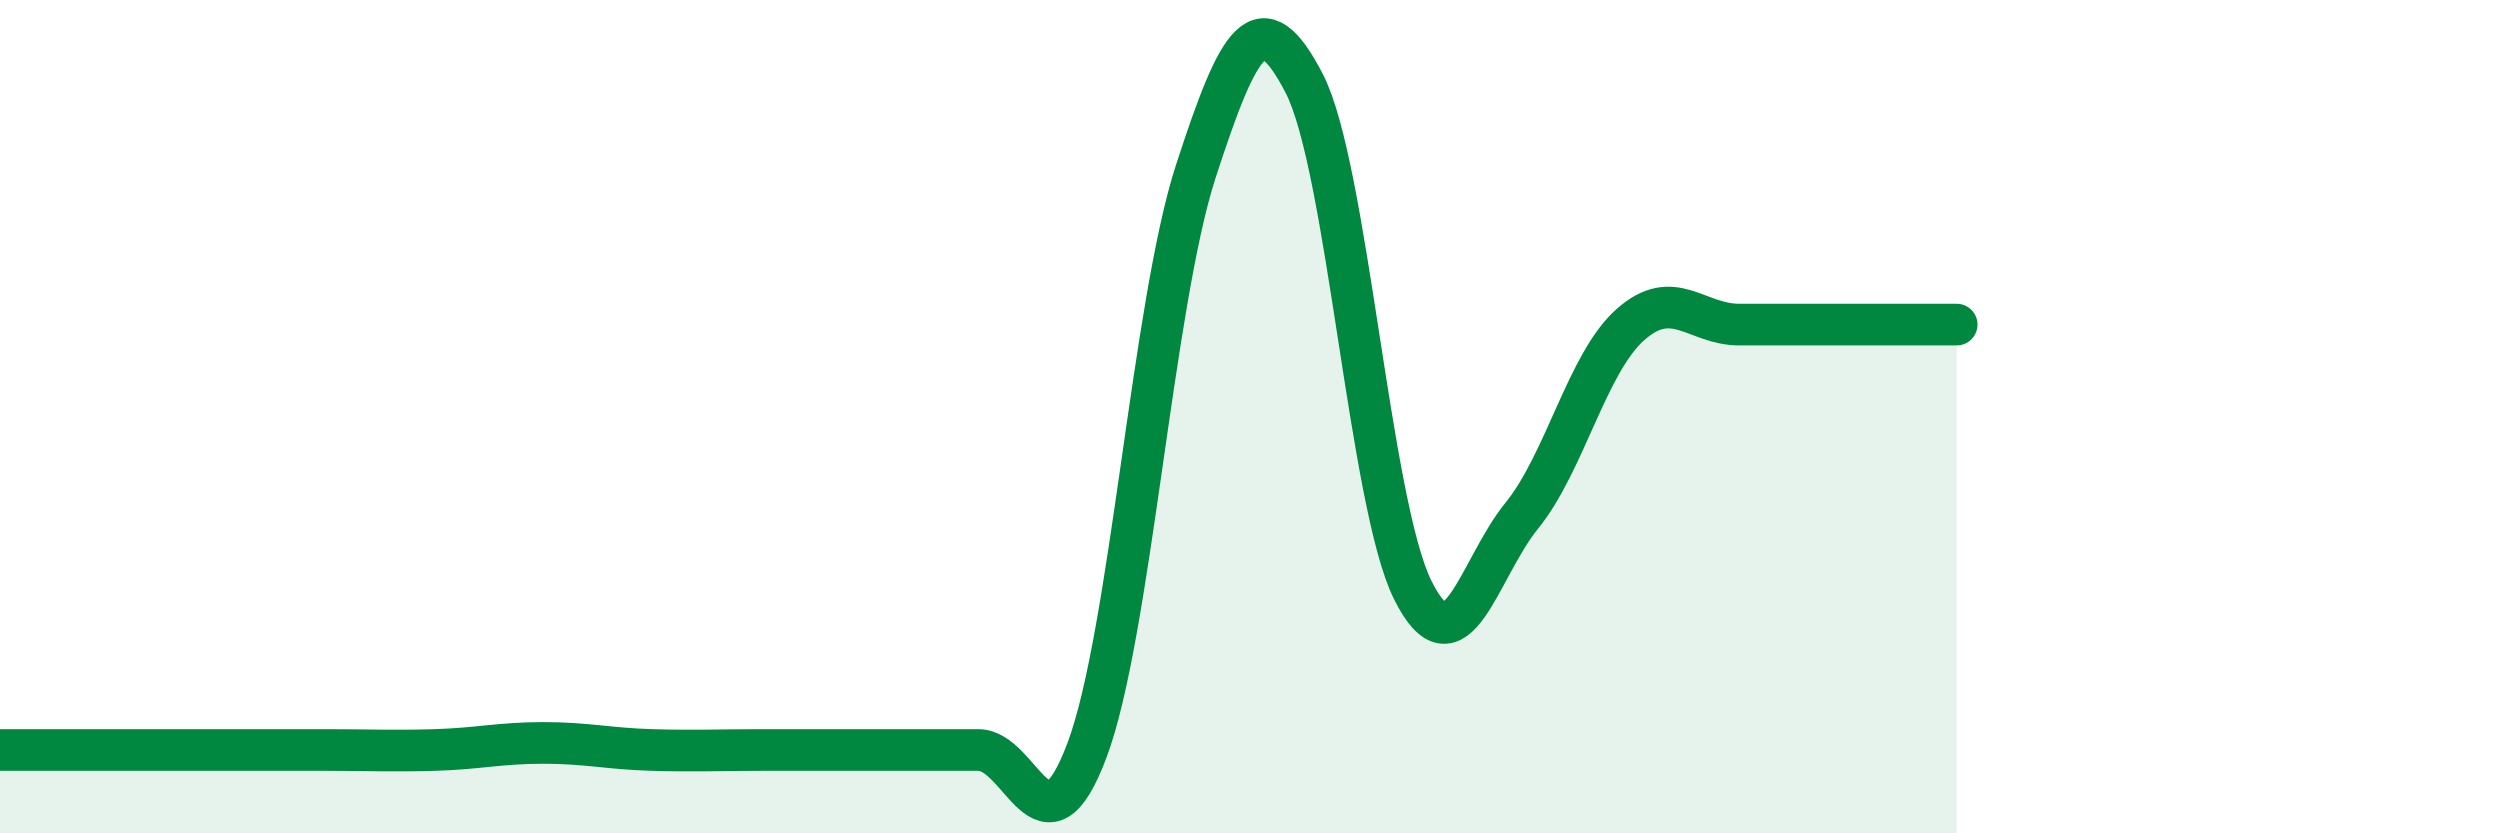
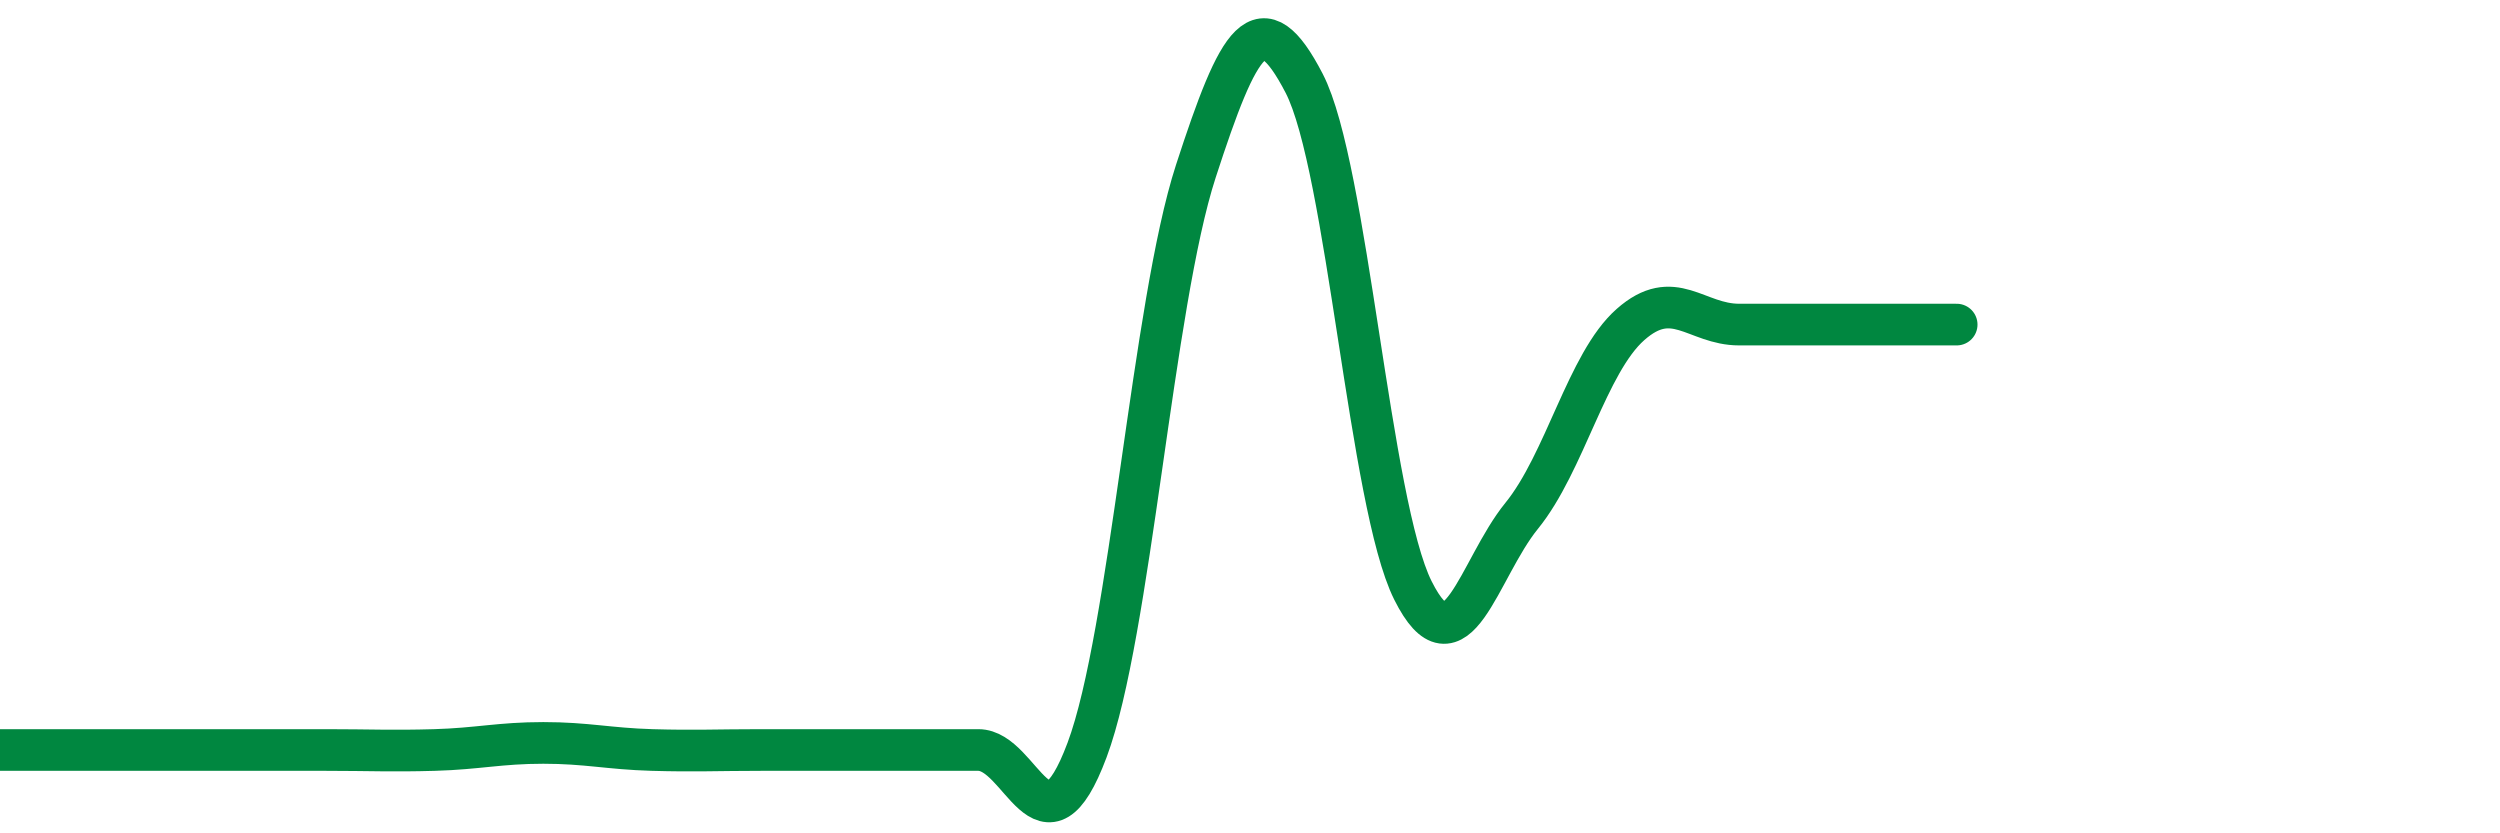
<svg xmlns="http://www.w3.org/2000/svg" width="60" height="20" viewBox="0 0 60 20">
-   <path d="M 0,18 C 0.52,18 1.57,18 2.61,18 C 3.65,18 4.18,18 5.22,18 C 6.26,18 6.79,18 7.83,18 C 8.87,18 9.39,18.03 10.43,18 C 11.47,17.97 12,17.83 13.04,17.83 C 14.08,17.83 14.61,17.97 15.65,18 C 16.69,18.03 17.22,18 18.26,18 C 19.3,18 19.83,18 20.87,18 C 21.91,18 22.44,18 23.48,18 C 24.52,18 25.05,20.78 26.09,18 C 27.13,15.22 27.66,7.31 28.7,4.11 C 29.74,0.91 30.26,-0.01 31.3,2 C 32.34,4.01 32.87,12.09 33.91,14.17 C 34.95,16.25 35.48,13.66 36.52,12.38 C 37.56,11.1 38.09,8.71 39.13,7.79 C 40.17,6.87 40.7,7.79 41.74,7.79 C 42.78,7.79 43.31,7.79 44.35,7.79 C 45.39,7.79 46.44,7.79 46.96,7.79L46.96 20L0 20Z" fill="#008740" opacity="0.1" stroke-linecap="round" stroke-linejoin="round" />
  <path d="M 0,18 C 0.52,18 1.57,18 2.61,18 C 3.65,18 4.18,18 5.22,18 C 6.26,18 6.79,18 7.83,18 C 8.87,18 9.39,18.03 10.43,18 C 11.47,17.97 12,17.83 13.04,17.83 C 14.08,17.83 14.61,17.97 15.65,18 C 16.69,18.03 17.22,18 18.26,18 C 19.3,18 19.83,18 20.87,18 C 21.91,18 22.44,18 23.48,18 C 24.52,18 25.05,20.78 26.09,18 C 27.13,15.22 27.66,7.31 28.7,4.11 C 29.74,0.91 30.26,-0.01 31.3,2 C 32.34,4.01 32.87,12.09 33.91,14.17 C 34.95,16.25 35.48,13.66 36.52,12.38 C 37.56,11.1 38.09,8.71 39.13,7.79 C 40.17,6.87 40.7,7.79 41.74,7.79 C 42.78,7.79 43.31,7.79 44.35,7.79 C 45.39,7.79 46.44,7.79 46.96,7.79" stroke="#008740" stroke-width="1" fill="none" stroke-linecap="round" stroke-linejoin="round" />
</svg>